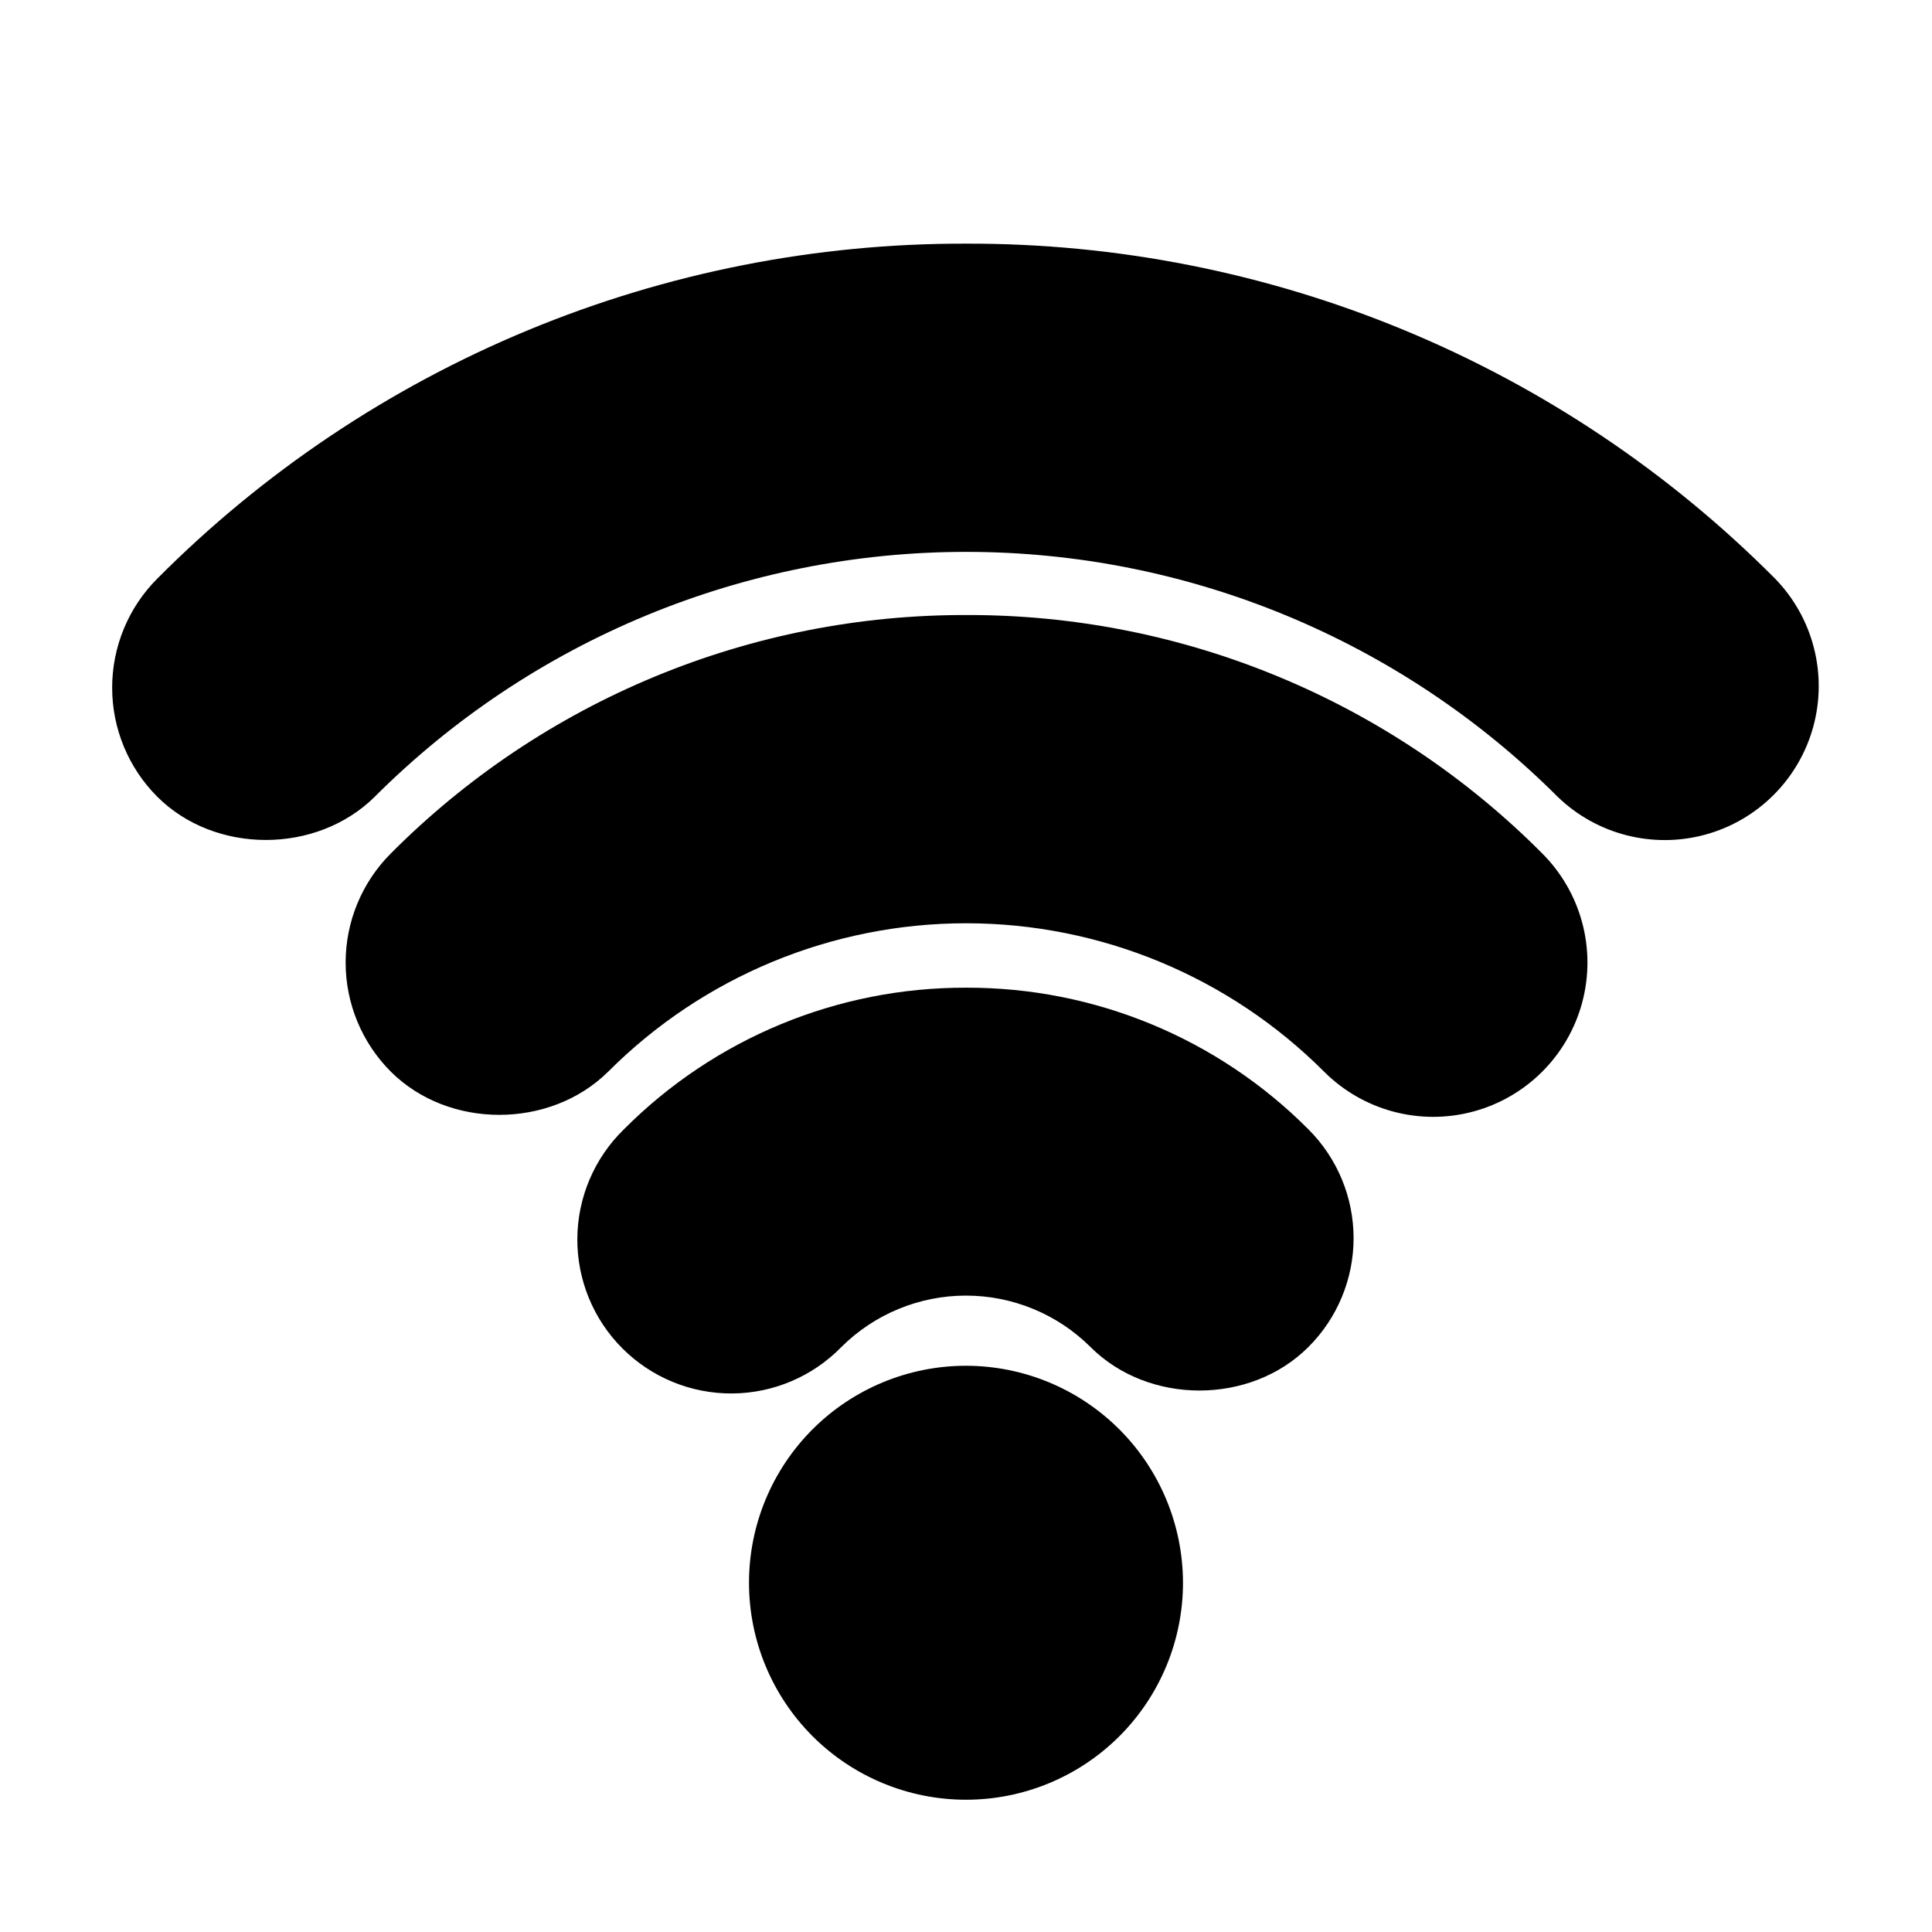
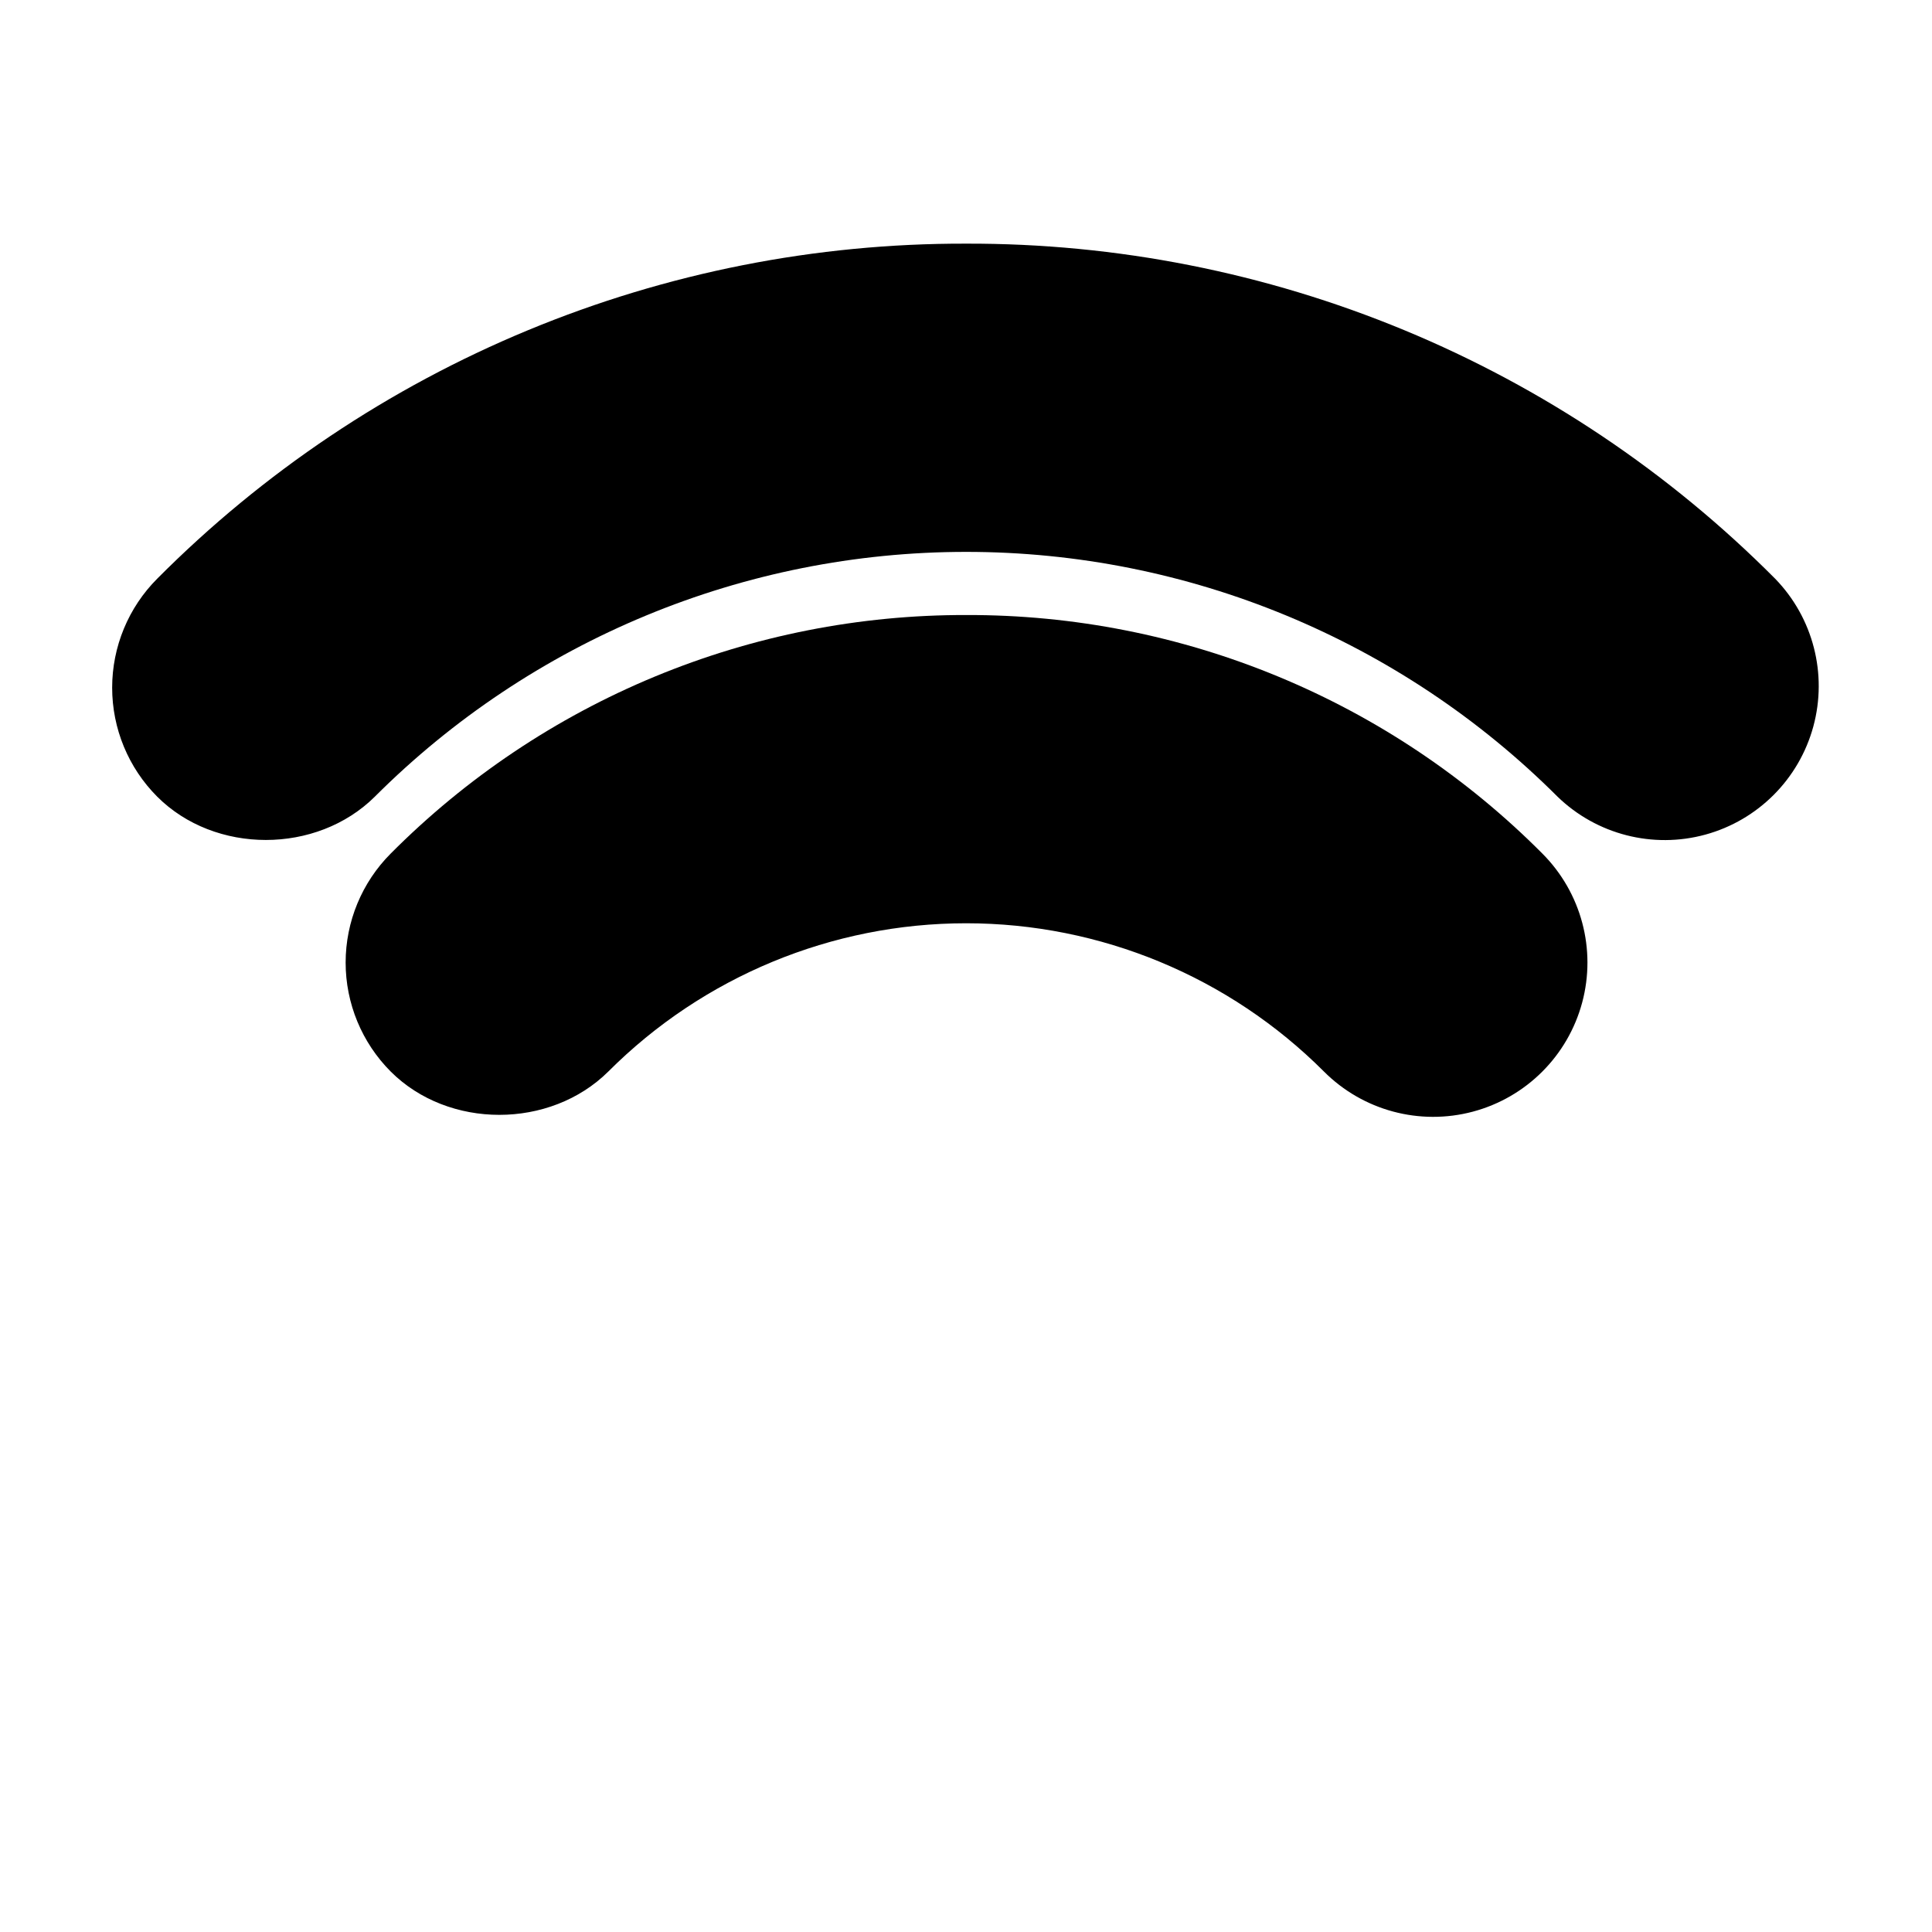
<svg xmlns="http://www.w3.org/2000/svg" fill="#000000" width="800px" height="800px" version="1.1" viewBox="144 144 512 512">
  <g>
-     <path d="m400 505.94c-15.254 0-29.879 6.059-40.664 16.84-10.785 10.785-16.844 25.414-16.844 40.664s6.059 29.879 16.844 40.664c10.785 10.781 25.41 16.84 40.664 16.84 15.25 0 29.875-6.059 40.66-16.84 10.785-10.785 16.844-25.414 16.844-40.664-0.02-15.246-6.082-29.863-16.863-40.641-10.781-10.781-25.395-16.848-40.641-16.863z" />
    <path d="m400 208.57c-39.824-0.105-79.27 7.688-116.06 22.93-36.789 15.238-70.191 37.625-98.273 65.855-7.652 7.668-11.945 18.055-11.945 28.887 0 10.832 4.293 21.219 11.945 28.887 15.301 15.293 42.234 15.301 57.664 0h-0.004c41.578-41.543 97.945-64.875 156.72-64.875 58.773 0 115.14 23.332 156.72 64.875 10.367 10.043 25.273 13.863 39.195 10.047 13.922-3.82 24.793-14.711 28.586-28.641 3.793-13.93-0.055-28.828-10.121-39.18-28.094-28.242-61.508-50.633-98.316-65.875-36.805-15.238-76.27-23.027-116.11-22.91z" />
    <path d="m400.14 306.99c-28.352-0.078-56.438 5.469-82.629 16.32-26.195 10.852-49.977 26.789-69.969 46.891-7.648 7.668-11.945 18.055-11.945 28.887 0 10.828 4.297 21.219 11.945 28.883 15.301 15.301 42.234 15.301 57.664 0 25.141-25.16 59.254-39.297 94.828-39.297 35.57 0 69.684 14.137 94.828 39.297 10.32 10.34 25.371 14.387 39.484 10.621 14.113-3.769 25.145-14.777 28.941-28.887 3.793-14.105-0.227-29.164-10.547-39.504-19.992-20.102-43.773-36.043-69.969-46.891-26.195-10.852-54.277-16.398-82.633-16.32z" />
-     <path d="m400 405.75c-34.027-0.094-66.676 13.426-90.676 37.547-7.812 7.613-12.254 18.035-12.324 28.945-0.07 10.906 4.231 21.387 11.941 29.098 7.715 7.715 18.195 12.016 29.102 11.941 10.906-0.07 21.332-4.508 28.941-12.32 8.77-8.719 20.633-13.613 33-13.613s24.23 4.894 32.996 13.613c15.391 15.391 42.391 15.391 57.77 0h0.004c7.656-7.641 11.961-18.012 11.961-28.832 0-10.816-4.305-21.191-11.961-28.832-24.02-24.137-56.703-37.66-90.754-37.547z" />
  </g>
</svg>